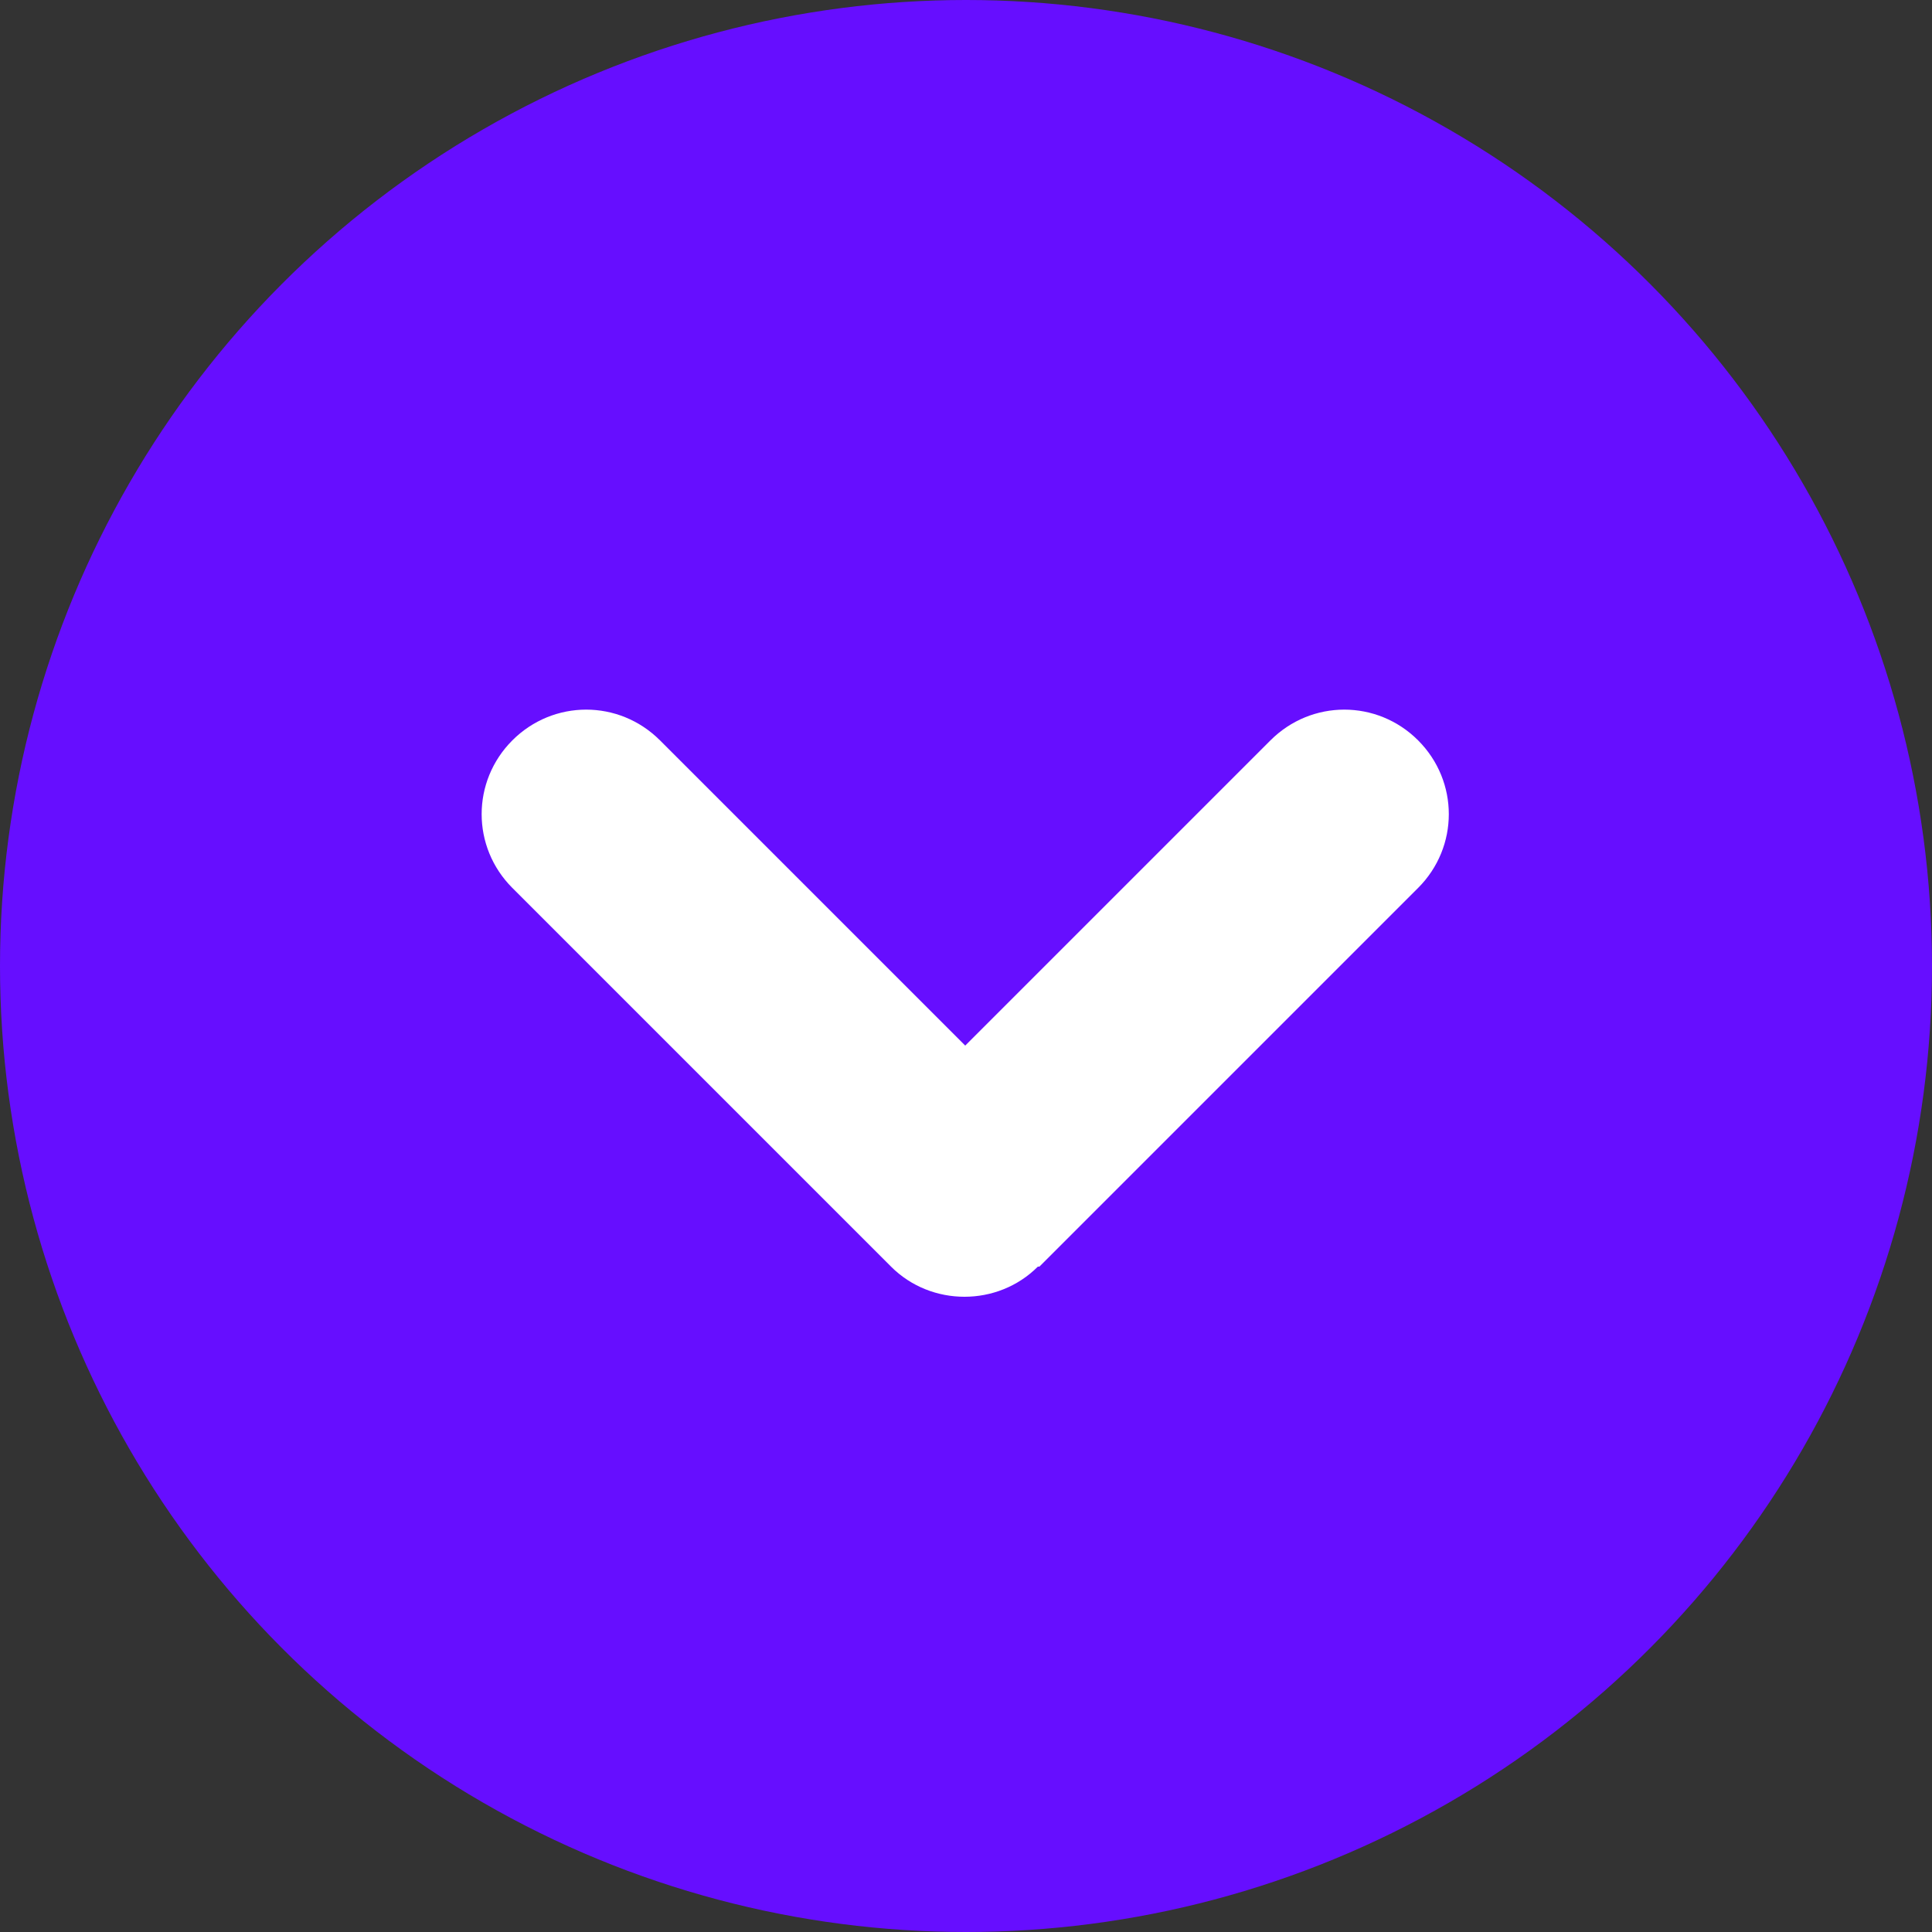
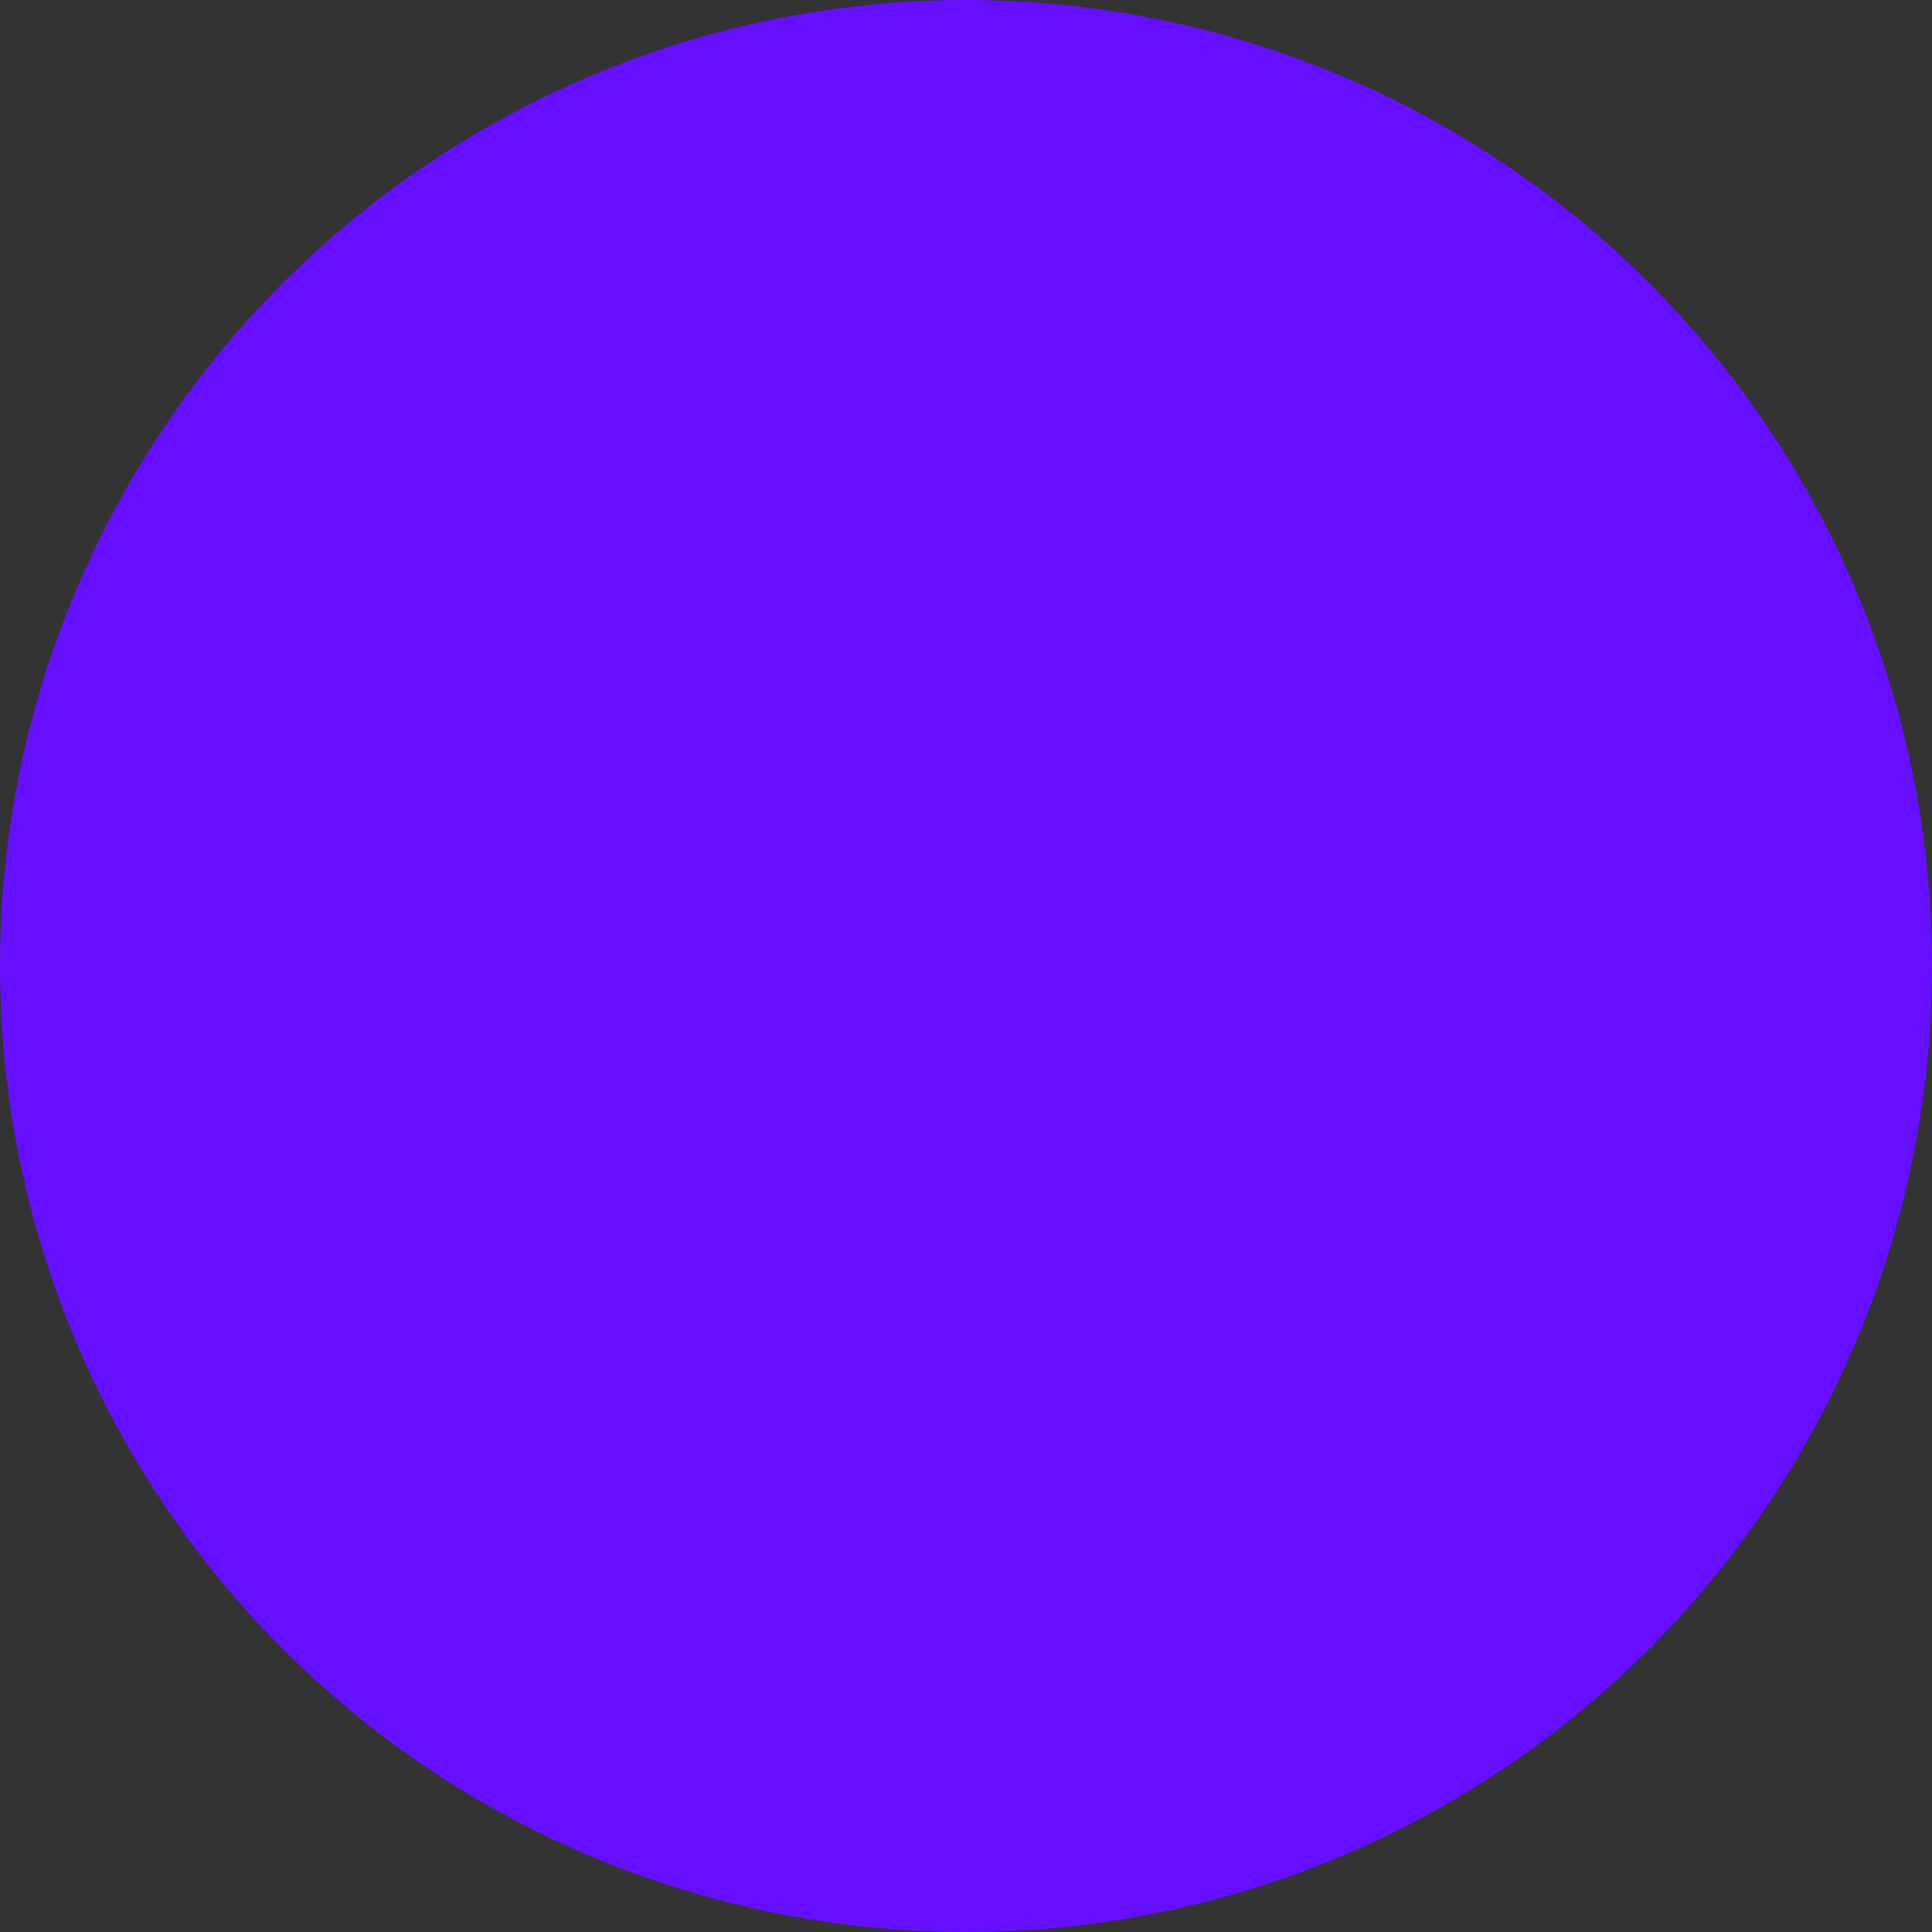
<svg xmlns="http://www.w3.org/2000/svg" version="1.1" viewBox="0 0 250 250">
  <rect x="0" y="0" width="250" height="250" fill="#333333" stroke="none" />
  <defs>
    <style>
      .cls-1 {
        fill: #fff;
      }

      .cls-2 {
        fill: #660eff;
      }
    </style>
  </defs>
  <g>
    <g id="Capa_1">
      <g>
        <circle class="cls-2" cx="125" cy="125" r="125" />
        <g id="Icon">
          <g id="_45">
-             <path class="cls-1" d="M134.5,163.9l49-49c5.3-5.3,5.3-13.8,0-19.1-5.3-5.3-13.8-5.3-19.1,0l-39.5,39.5-39.5-39.5c-5.3-5.3-13.8-5.3-19.1,0-5.3,5.3-5.3,13.8,0,19.1l49,49c5.2,5.2,13.8,5.2,19,0h0Z" />
-           </g>
+             </g>
        </g>
      </g>
    </g>
  </g>
</svg>